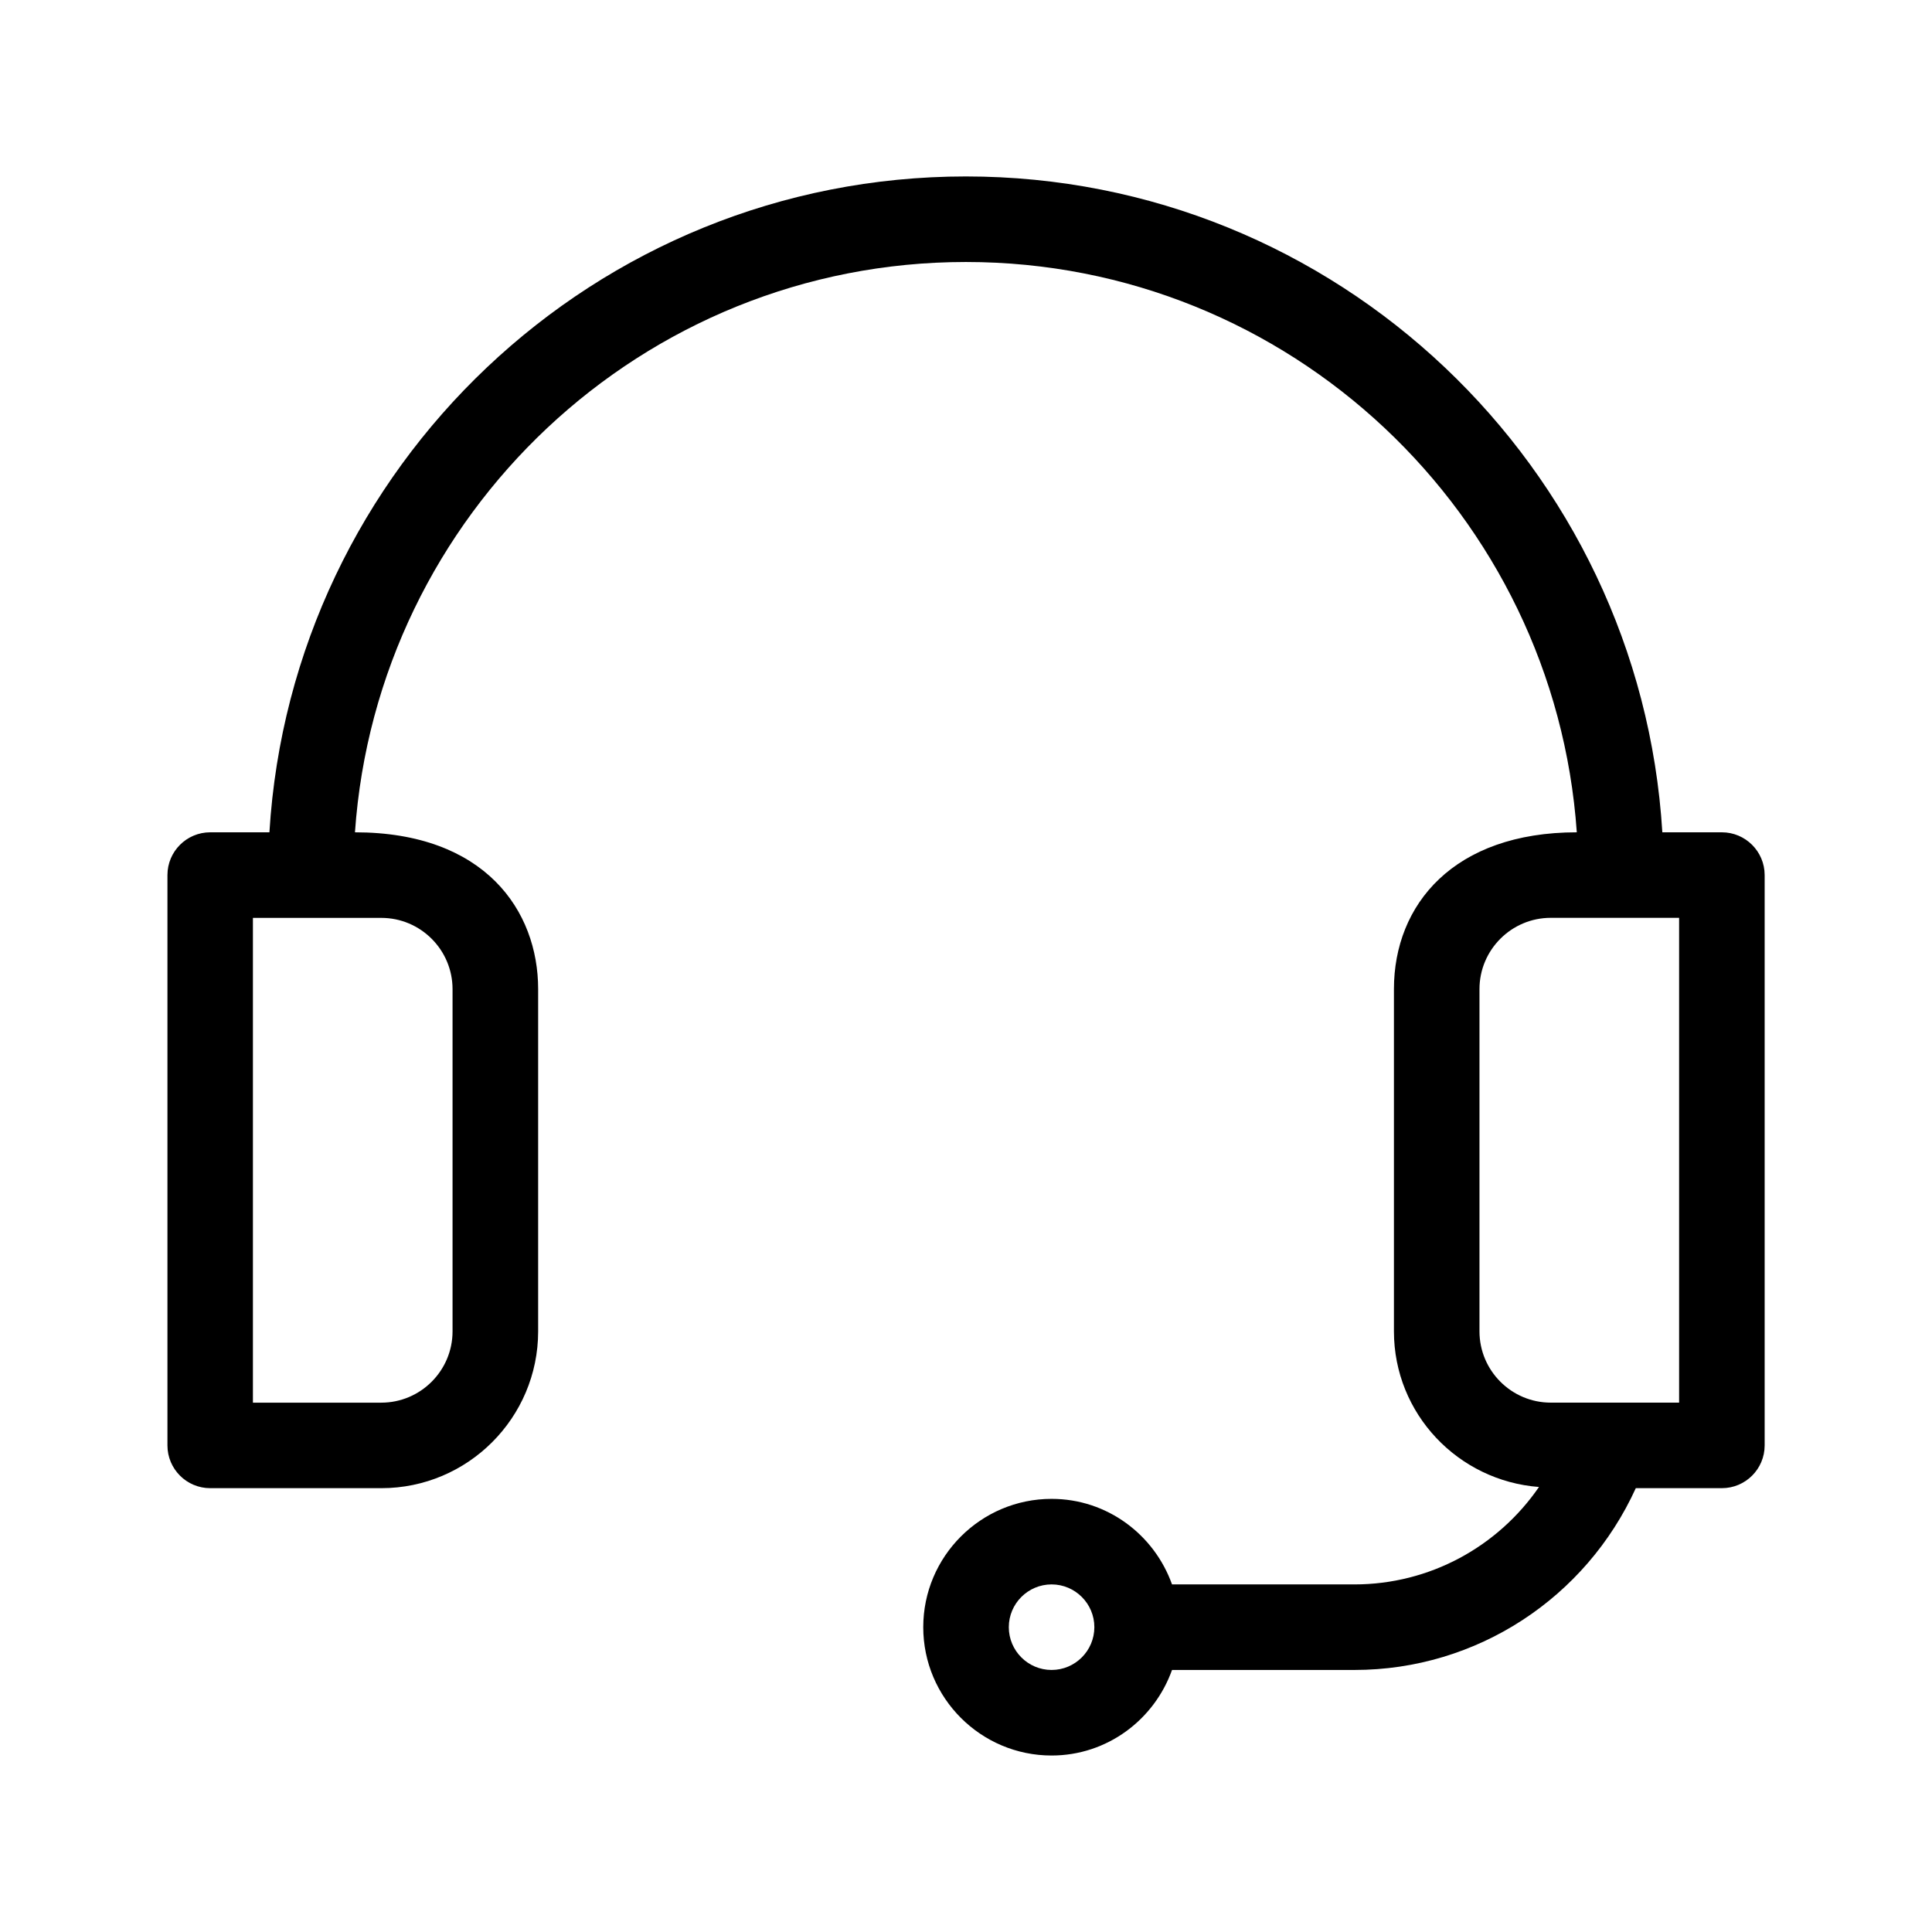
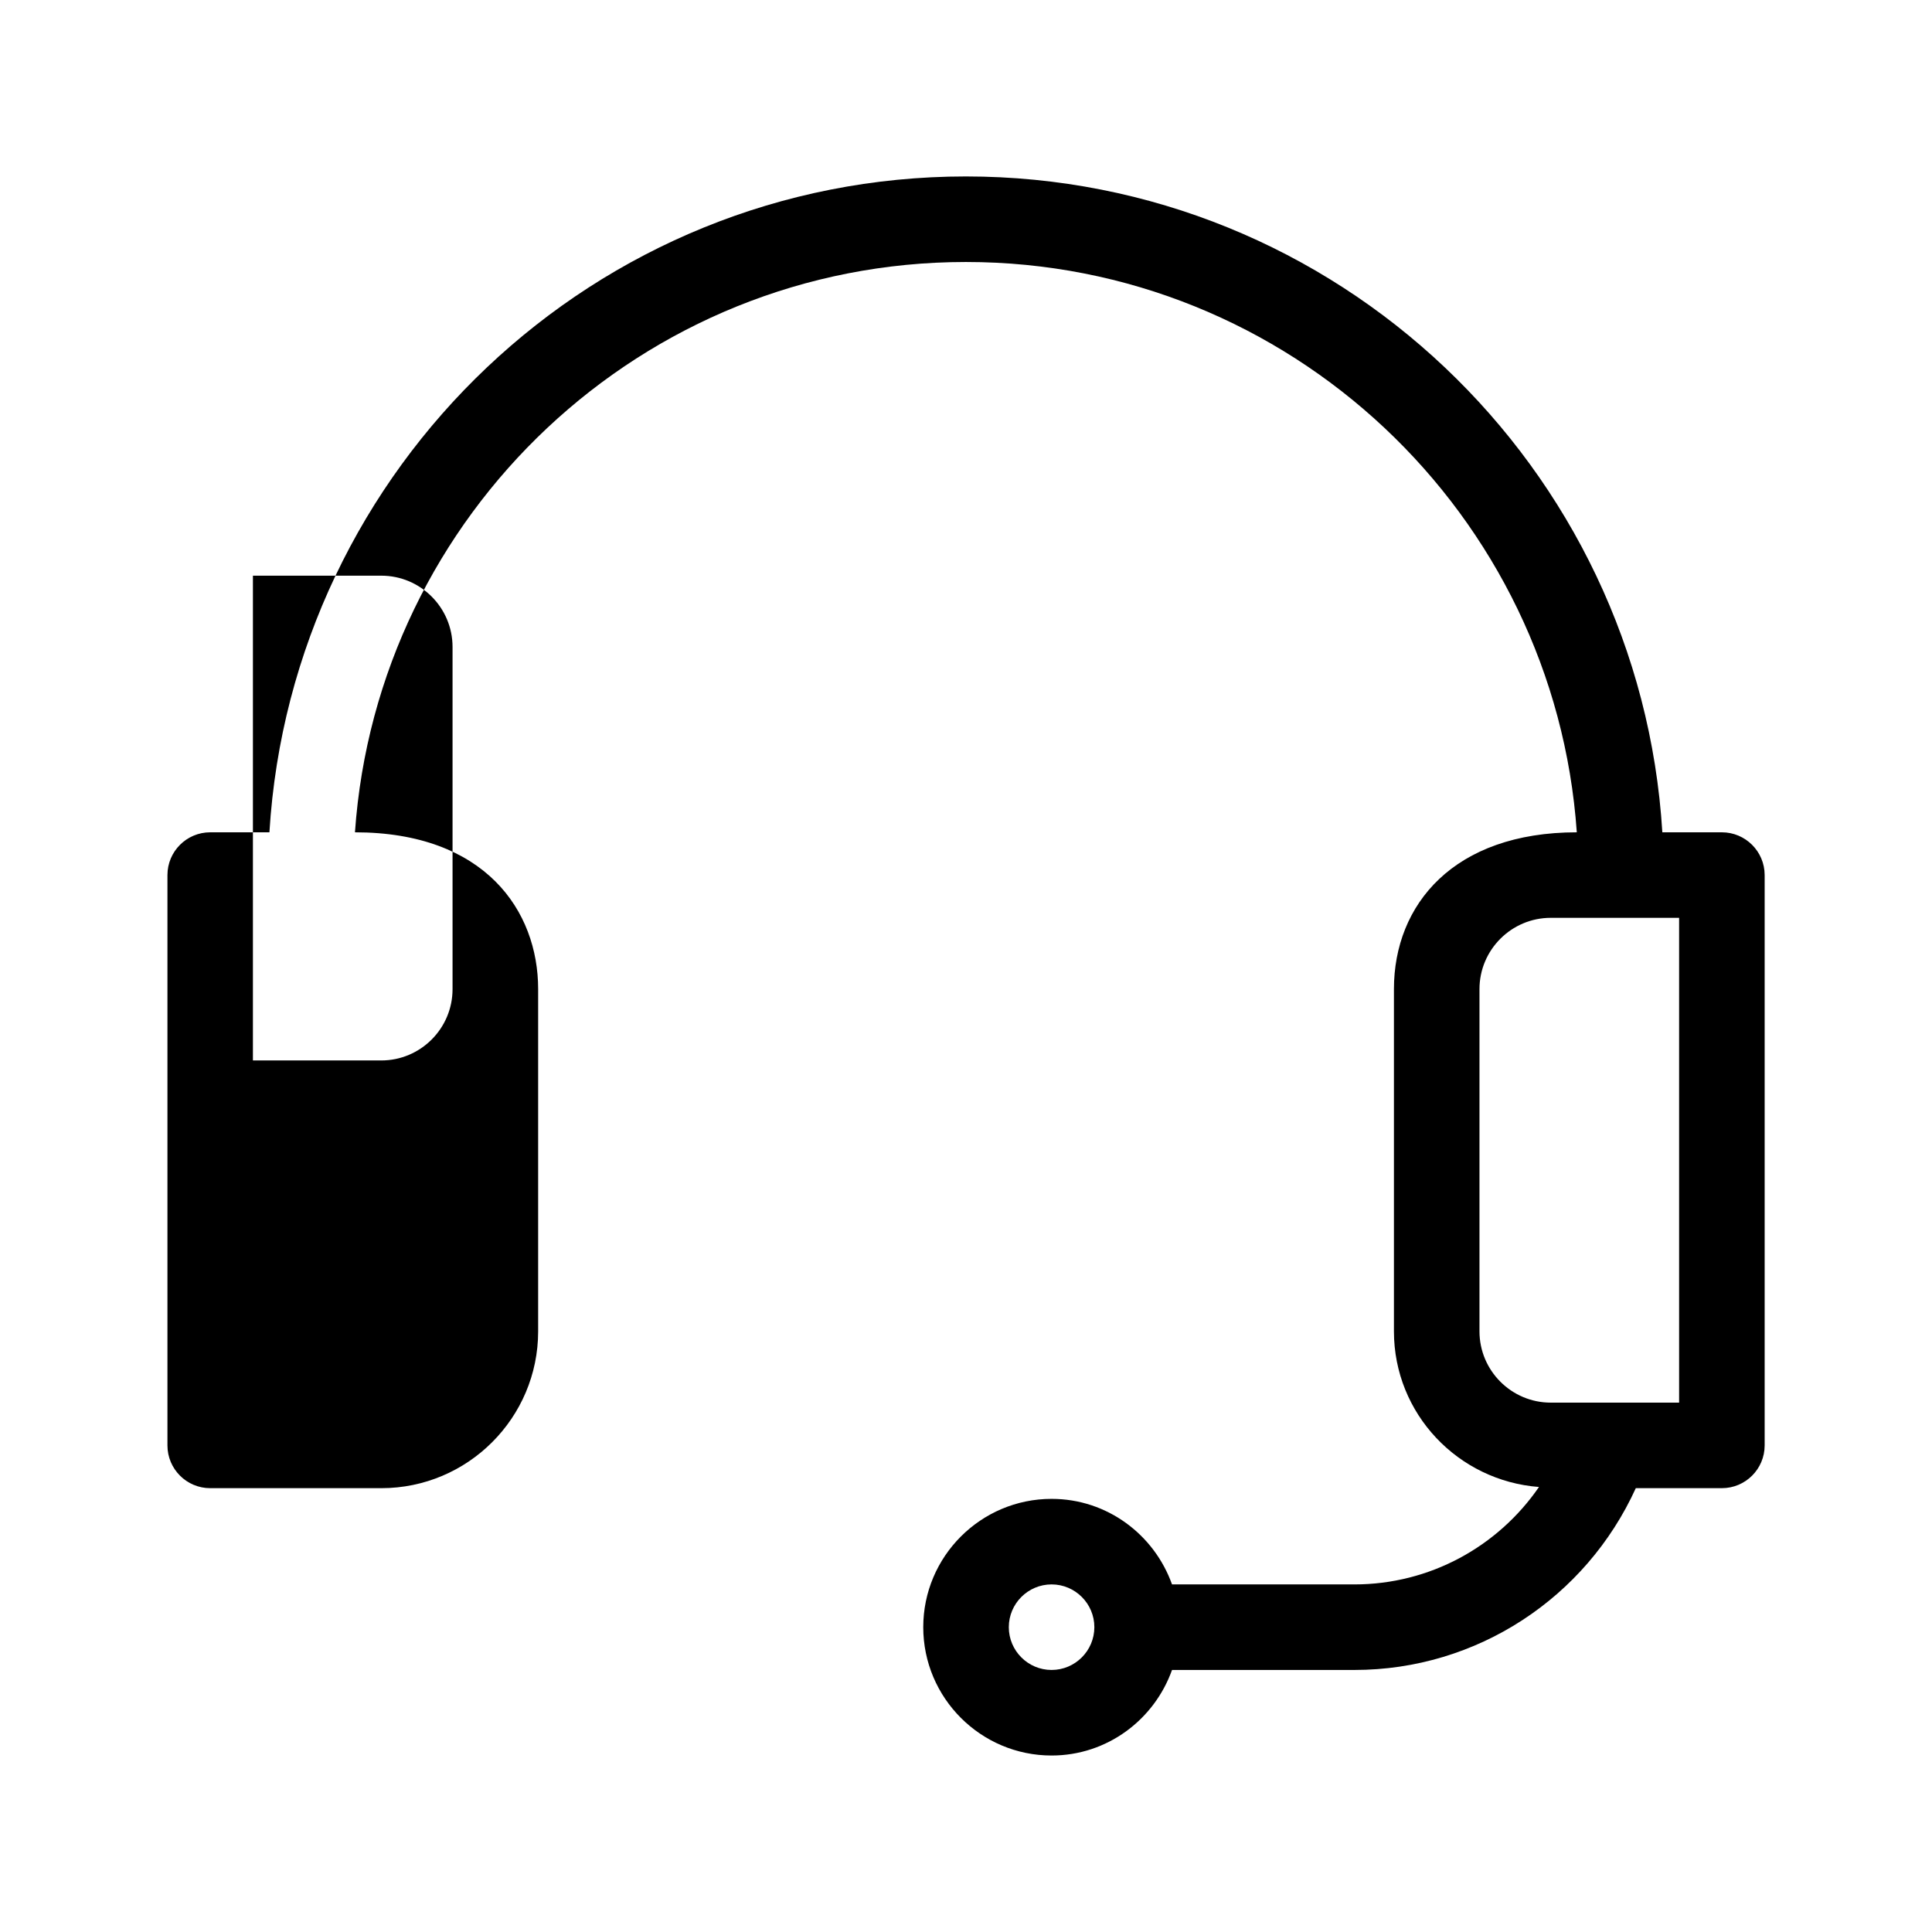
<svg xmlns="http://www.w3.org/2000/svg" fill="#000000" width="800px" height="800px" version="1.1" viewBox="144 144 512 512">
-   <path d="m600.31 364.57h-15.773c-5.906-96.809-86.309-173.81-184.57-173.81-98.27 0-178.67 77.008-184.57 173.81h-15.688c-6.258 0-11.336 5.078-11.336 11.336v151.14c0 6.258 5.078 11.336 11.336 11.336h45.344c22.922 0 41.562-18.641 41.562-41.562v-90.688c0-20.758-14.078-41.562-48.547-41.562 5.859-84.301 76.137-151.14 161.9-151.14 85.77 0 156.05 66.84 161.9 151.14-32.617 0-48.461 19.145-48.461 41.562v90.688c0 21.852 17 39.621 38.441 41.246-10.902 15.844-28.973 25.82-48.918 25.82h-48.332c-4.695-13.164-17.164-22.672-31.918-22.672-18.746 0-34.008 15.254-34.008 34.008 0 18.75 15.262 34.008 34.008 34.008 14.75 0 27.223-9.508 31.918-22.672h48.332c32.469 0 61.344-19.125 74.574-48.18h22.812c6.258 0 11.336-5.078 11.336-11.336v-151.14c-0.004-6.254-5.082-11.332-11.34-11.332zm-336.38 41.566v90.688c0 10.418-8.473 18.895-18.895 18.895h-34.008v-128.47h34.008c10.426-0.004 18.895 8.465 18.895 18.891zm158.75 180.42c-6.242 0-11.336-5.082-11.336-11.336 0-6.254 5.094-11.336 11.336-11.336s11.336 5.082 11.336 11.336c-0.004 6.254-5.094 11.336-11.336 11.336zm166.3-70.844h-34.008c-10.418 0-18.895-8.473-18.895-18.895v-90.688c0-10.418 8.473-18.895 18.895-18.895h34.008z" />
+   <path d="m600.31 364.57h-15.773c-5.906-96.809-86.309-173.81-184.57-173.81-98.27 0-178.67 77.008-184.57 173.81h-15.688c-6.258 0-11.336 5.078-11.336 11.336v151.14c0 6.258 5.078 11.336 11.336 11.336h45.344c22.922 0 41.562-18.641 41.562-41.562v-90.688c0-20.758-14.078-41.562-48.547-41.562 5.859-84.301 76.137-151.14 161.9-151.14 85.77 0 156.05 66.84 161.9 151.14-32.617 0-48.461 19.145-48.461 41.562v90.688c0 21.852 17 39.621 38.441 41.246-10.902 15.844-28.973 25.82-48.918 25.82h-48.332c-4.695-13.164-17.164-22.672-31.918-22.672-18.746 0-34.008 15.254-34.008 34.008 0 18.75 15.262 34.008 34.008 34.008 14.75 0 27.223-9.508 31.918-22.672h48.332c32.469 0 61.344-19.125 74.574-48.18h22.812c6.258 0 11.336-5.078 11.336-11.336v-151.14c-0.004-6.254-5.082-11.332-11.34-11.332zm-336.38 41.566c0 10.418-8.473 18.895-18.895 18.895h-34.008v-128.47h34.008c10.426-0.004 18.895 8.465 18.895 18.891zm158.75 180.42c-6.242 0-11.336-5.082-11.336-11.336 0-6.254 5.094-11.336 11.336-11.336s11.336 5.082 11.336 11.336c-0.004 6.254-5.094 11.336-11.336 11.336zm166.3-70.844h-34.008c-10.418 0-18.895-8.473-18.895-18.895v-90.688c0-10.418 8.473-18.895 18.895-18.895h34.008z" />
</svg>